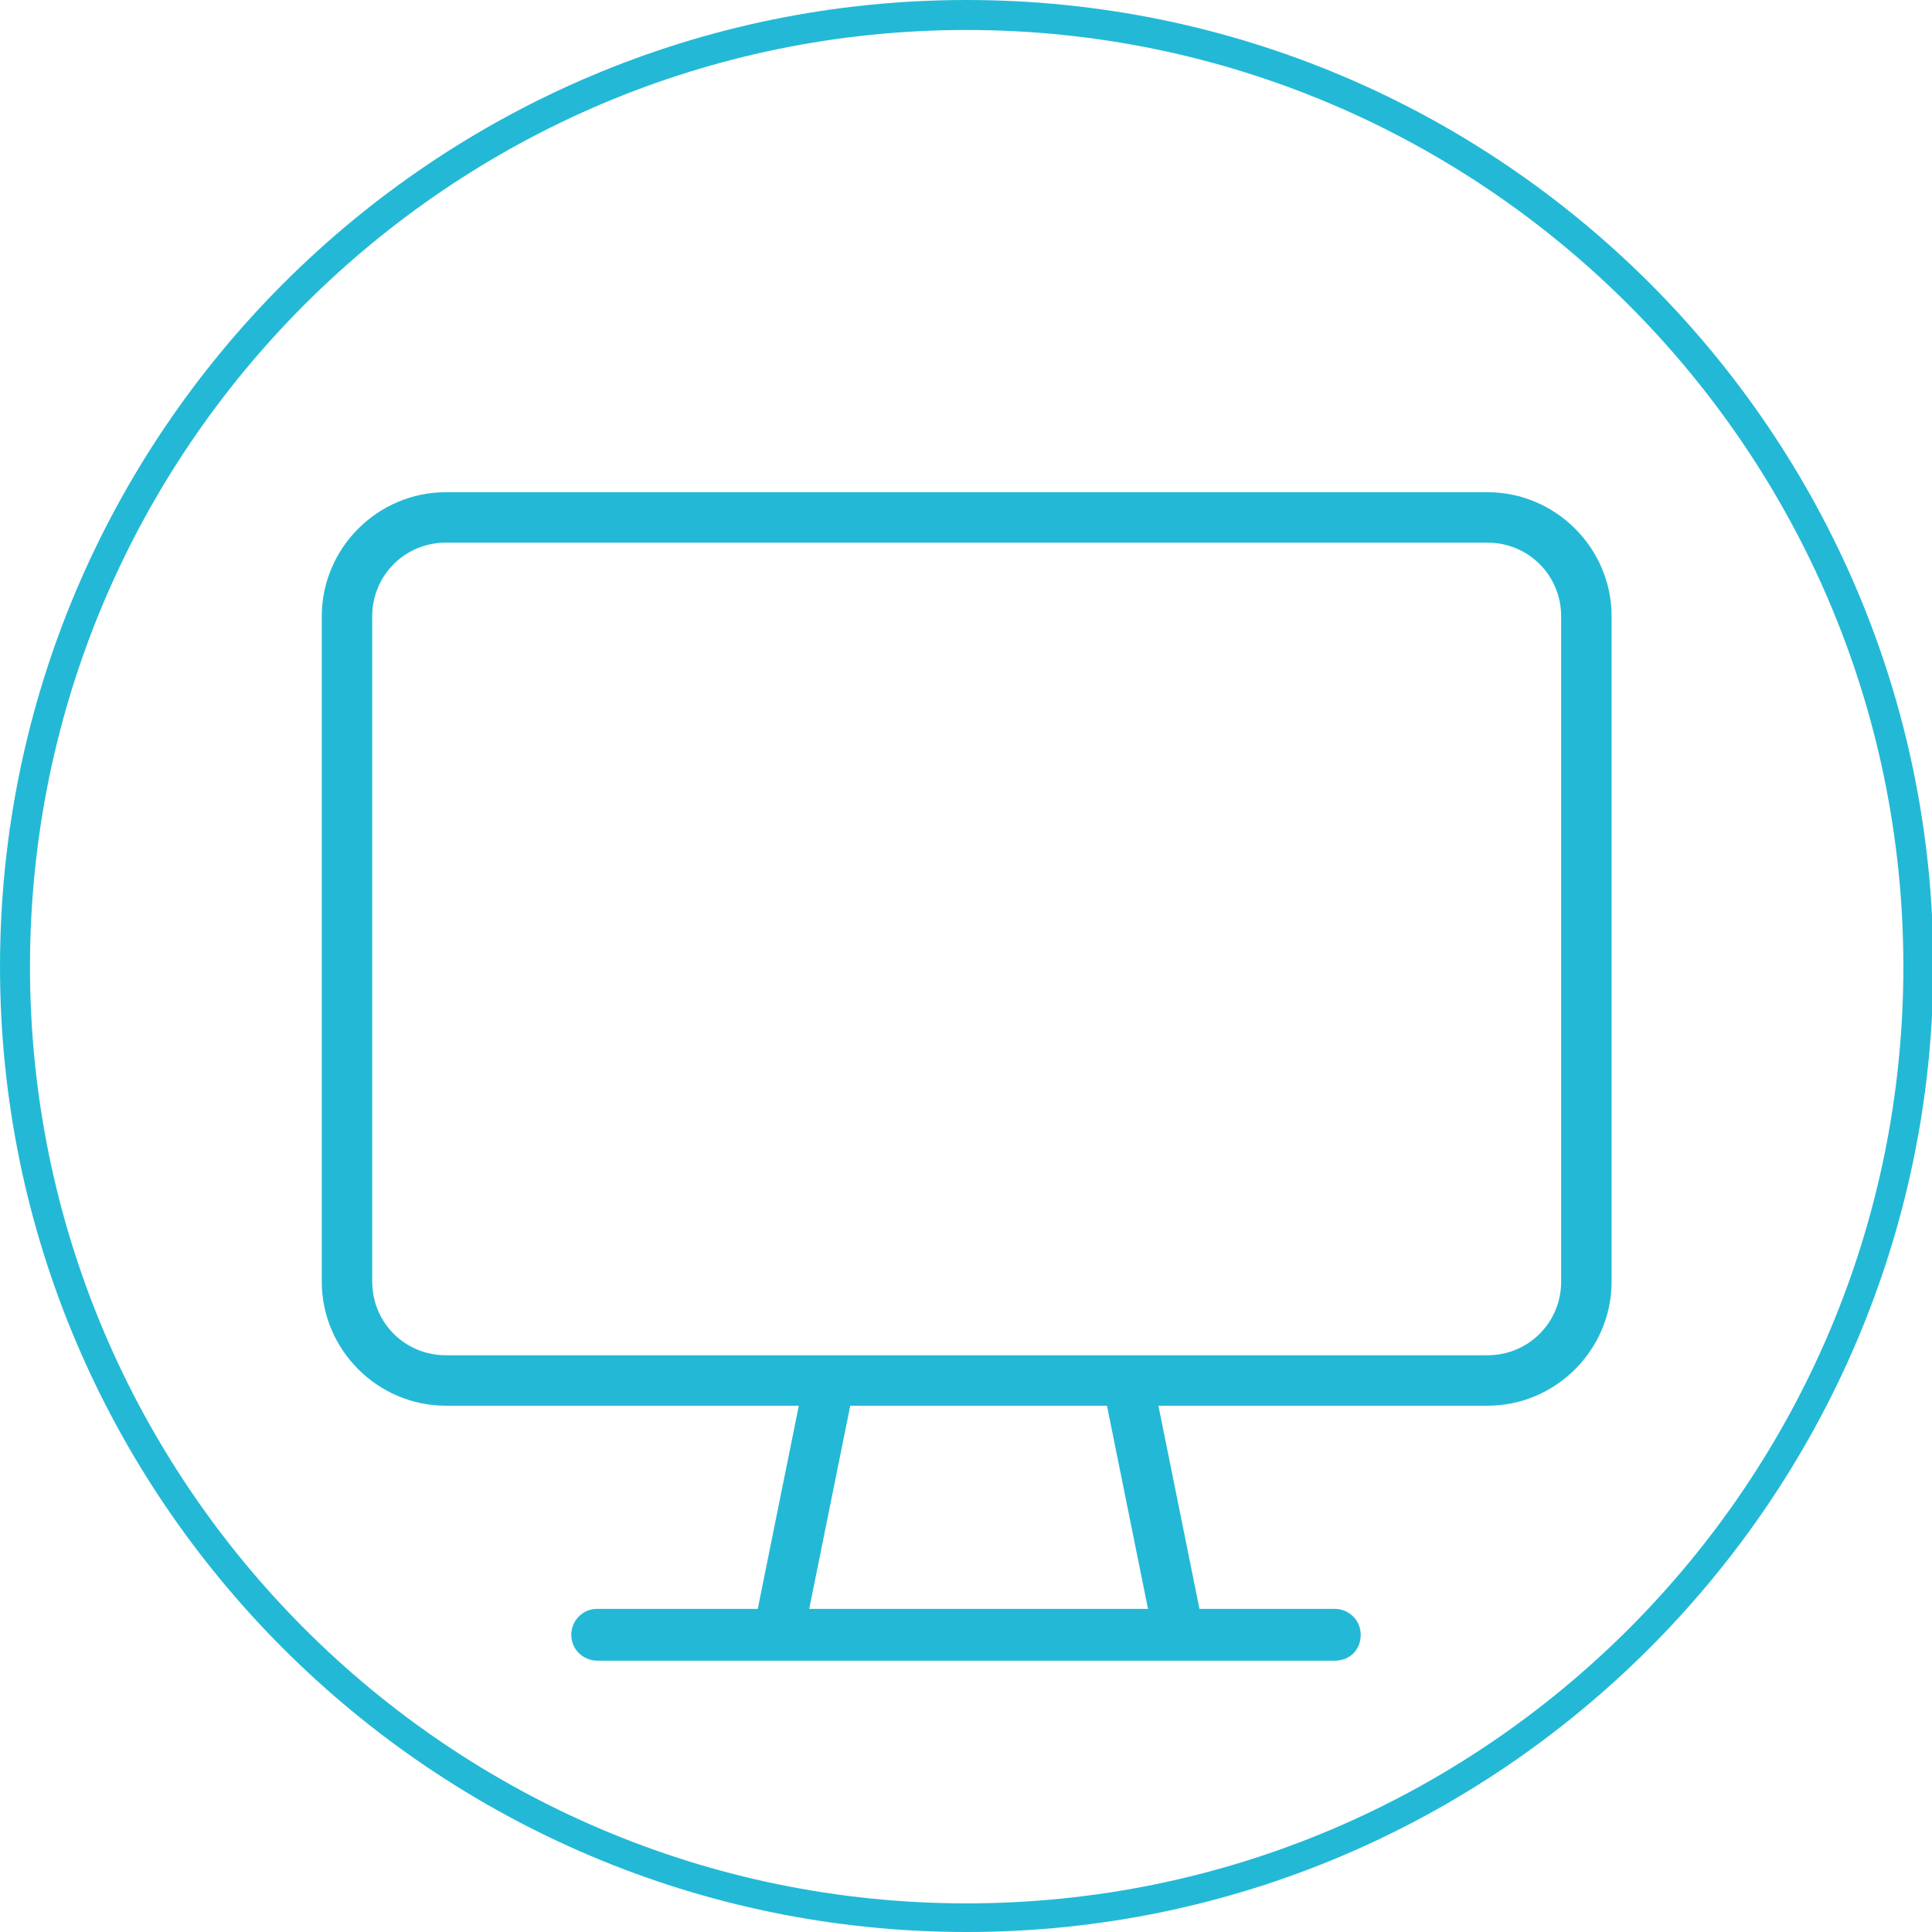
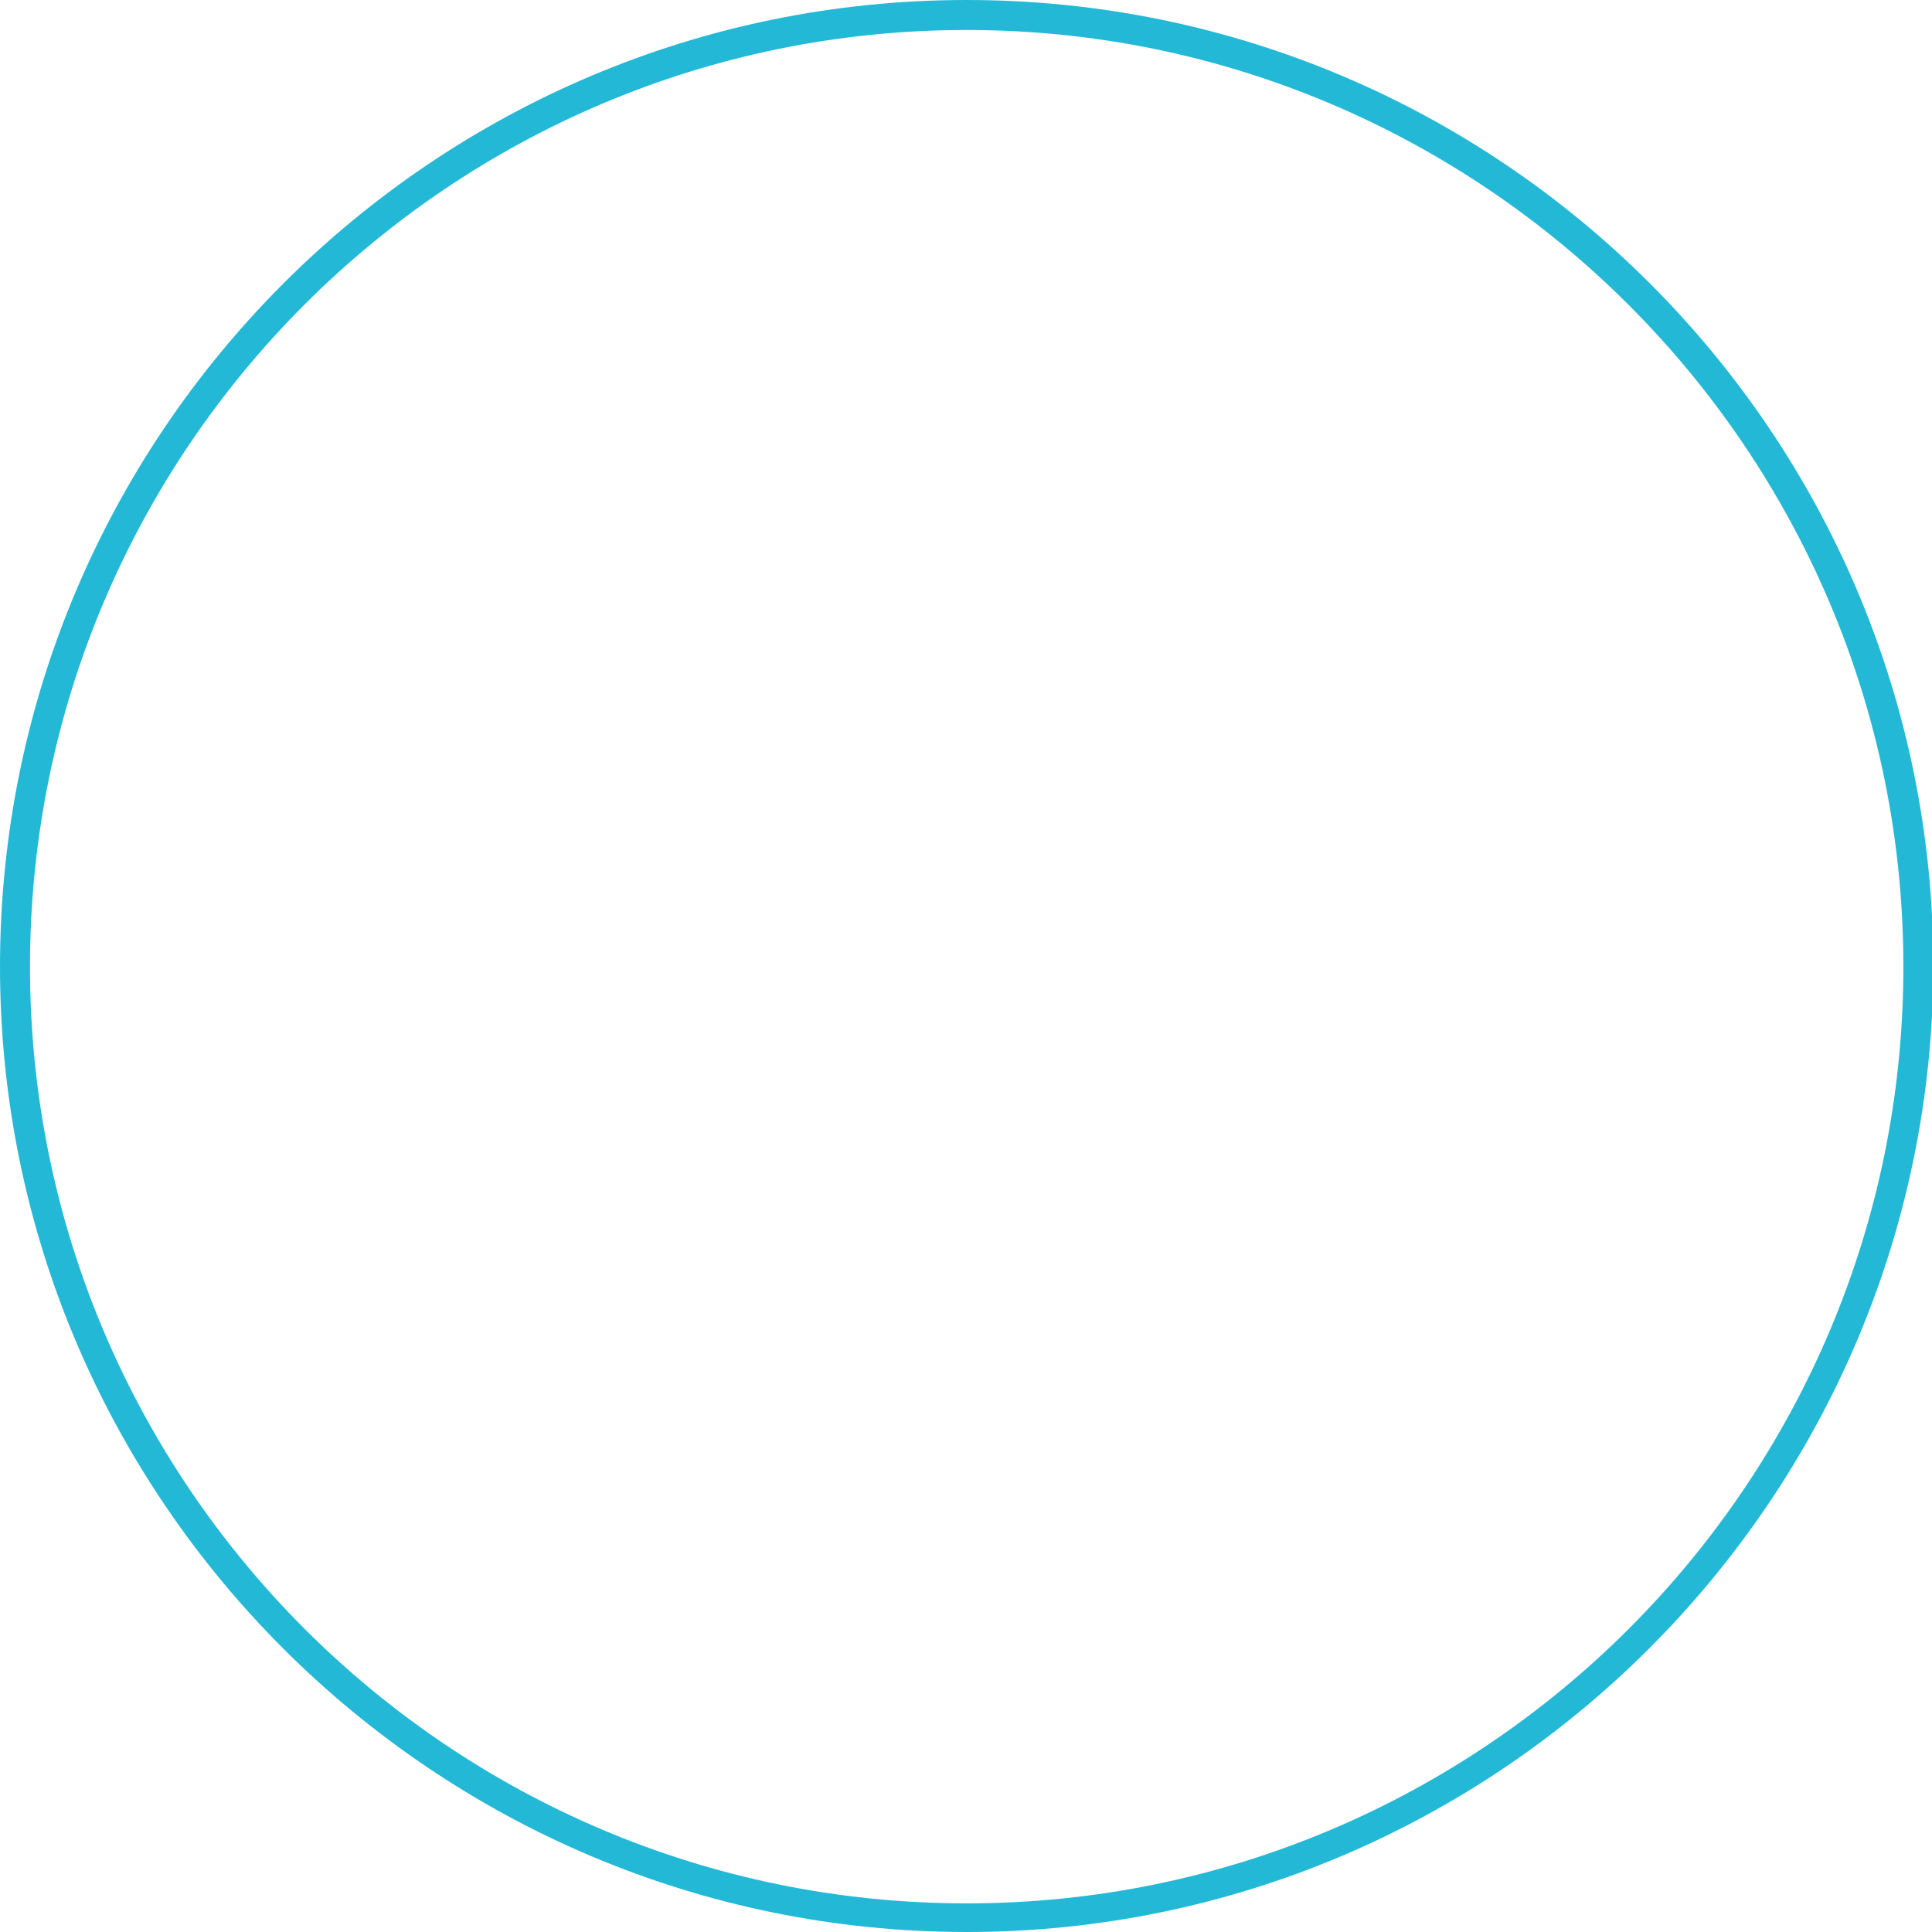
<svg xmlns="http://www.w3.org/2000/svg" id="Calque_1" x="0px" y="0px" viewBox="0 0 141.7 141.7" style="enable-background:new 0 0 141.7 141.7;" xml:space="preserve">
  <style type="text/css">	.st0{fill:#23B9D6;}</style>
  <g>
    <g>
      <path class="st0" d="M70.9,141.7C31.8,141.7,0,109.9,0,70.9C0,31.8,31.8,0,70.9,0s70.9,31.8,70.9,70.9   C141.7,109.9,109.9,141.7,70.9,141.7z M70.9,2.2C33,2.2,2.2,33,2.2,70.9s30.8,68.7,68.7,68.7s68.7-30.8,68.7-68.7   S108.7,2.2,70.9,2.2z" />
    </g>
  </g>
  <g>
-     <path class="st0" d="M32.7,39.8c-3,0-5.4,2.4-5.4,5.4V94c0,3,2.4,5.4,5.4,5.4h76.4c3,0,5.4-2.4,5.4-5.4V45.2c0-3-2.4-5.4-5.4-5.4  H32.7z M109.1,103.1H32.7c-5,0-9.1-4.1-9.1-9.1V45.2c0-5,4.1-9.1,9.1-9.1h76.4c5,0,9.1,4.1,9.1,9.1V94  C118.2,99,114.1,103.1,109.1,103.1" />
-   </g>
-   <rect x="49.3" y="109.3" transform="matrix(0.198 -0.98 0.98 0.198 -61.743 146.872)" class="st0" width="19.2" height="3.7" />
-   <rect x="82.9" y="101.5" transform="matrix(0.98 -0.198 0.198 0.98 -20.357 19.02)" class="st0" width="3.7" height="19.2" />
-   <path class="st0" d="M97.9,121.8H43.8c-1,0-1.9-0.8-1.9-1.9c0-1,0.8-1.9,1.9-1.9h54.1c1,0,1.9,0.8,1.9,1.9 C99.8,121,99,121.8,97.9,121.8" />
+     </g>
</svg>